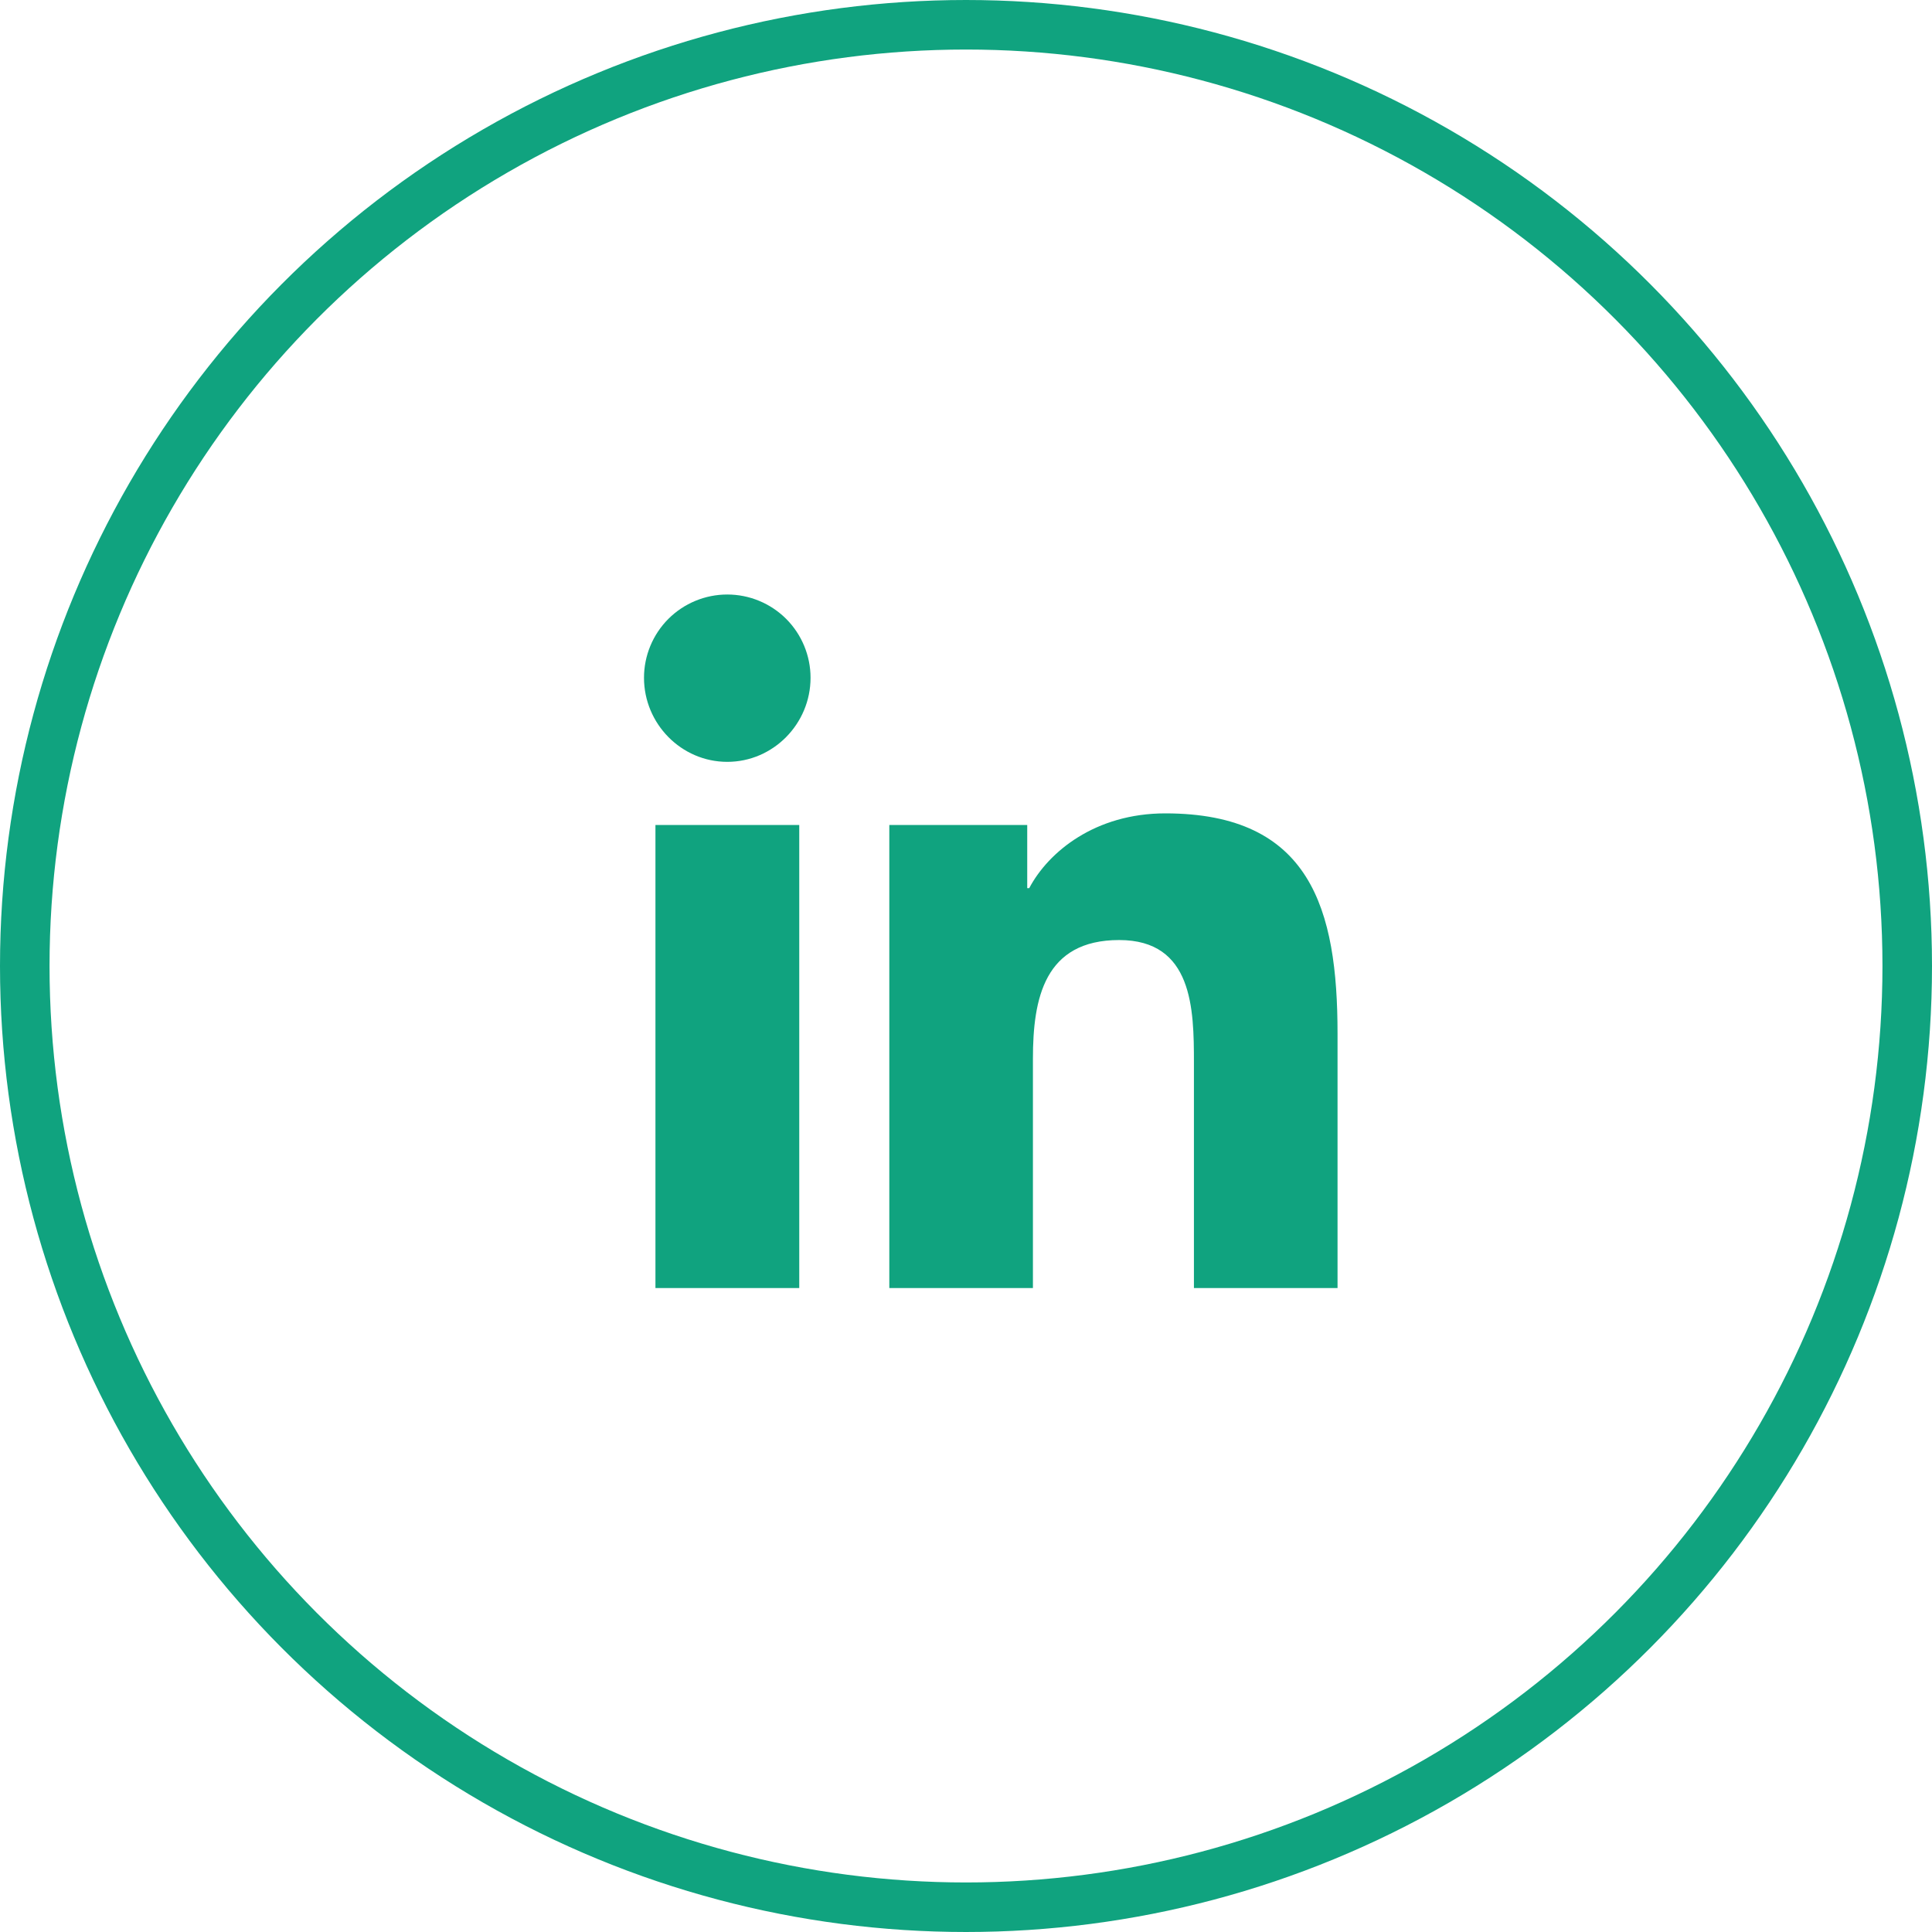
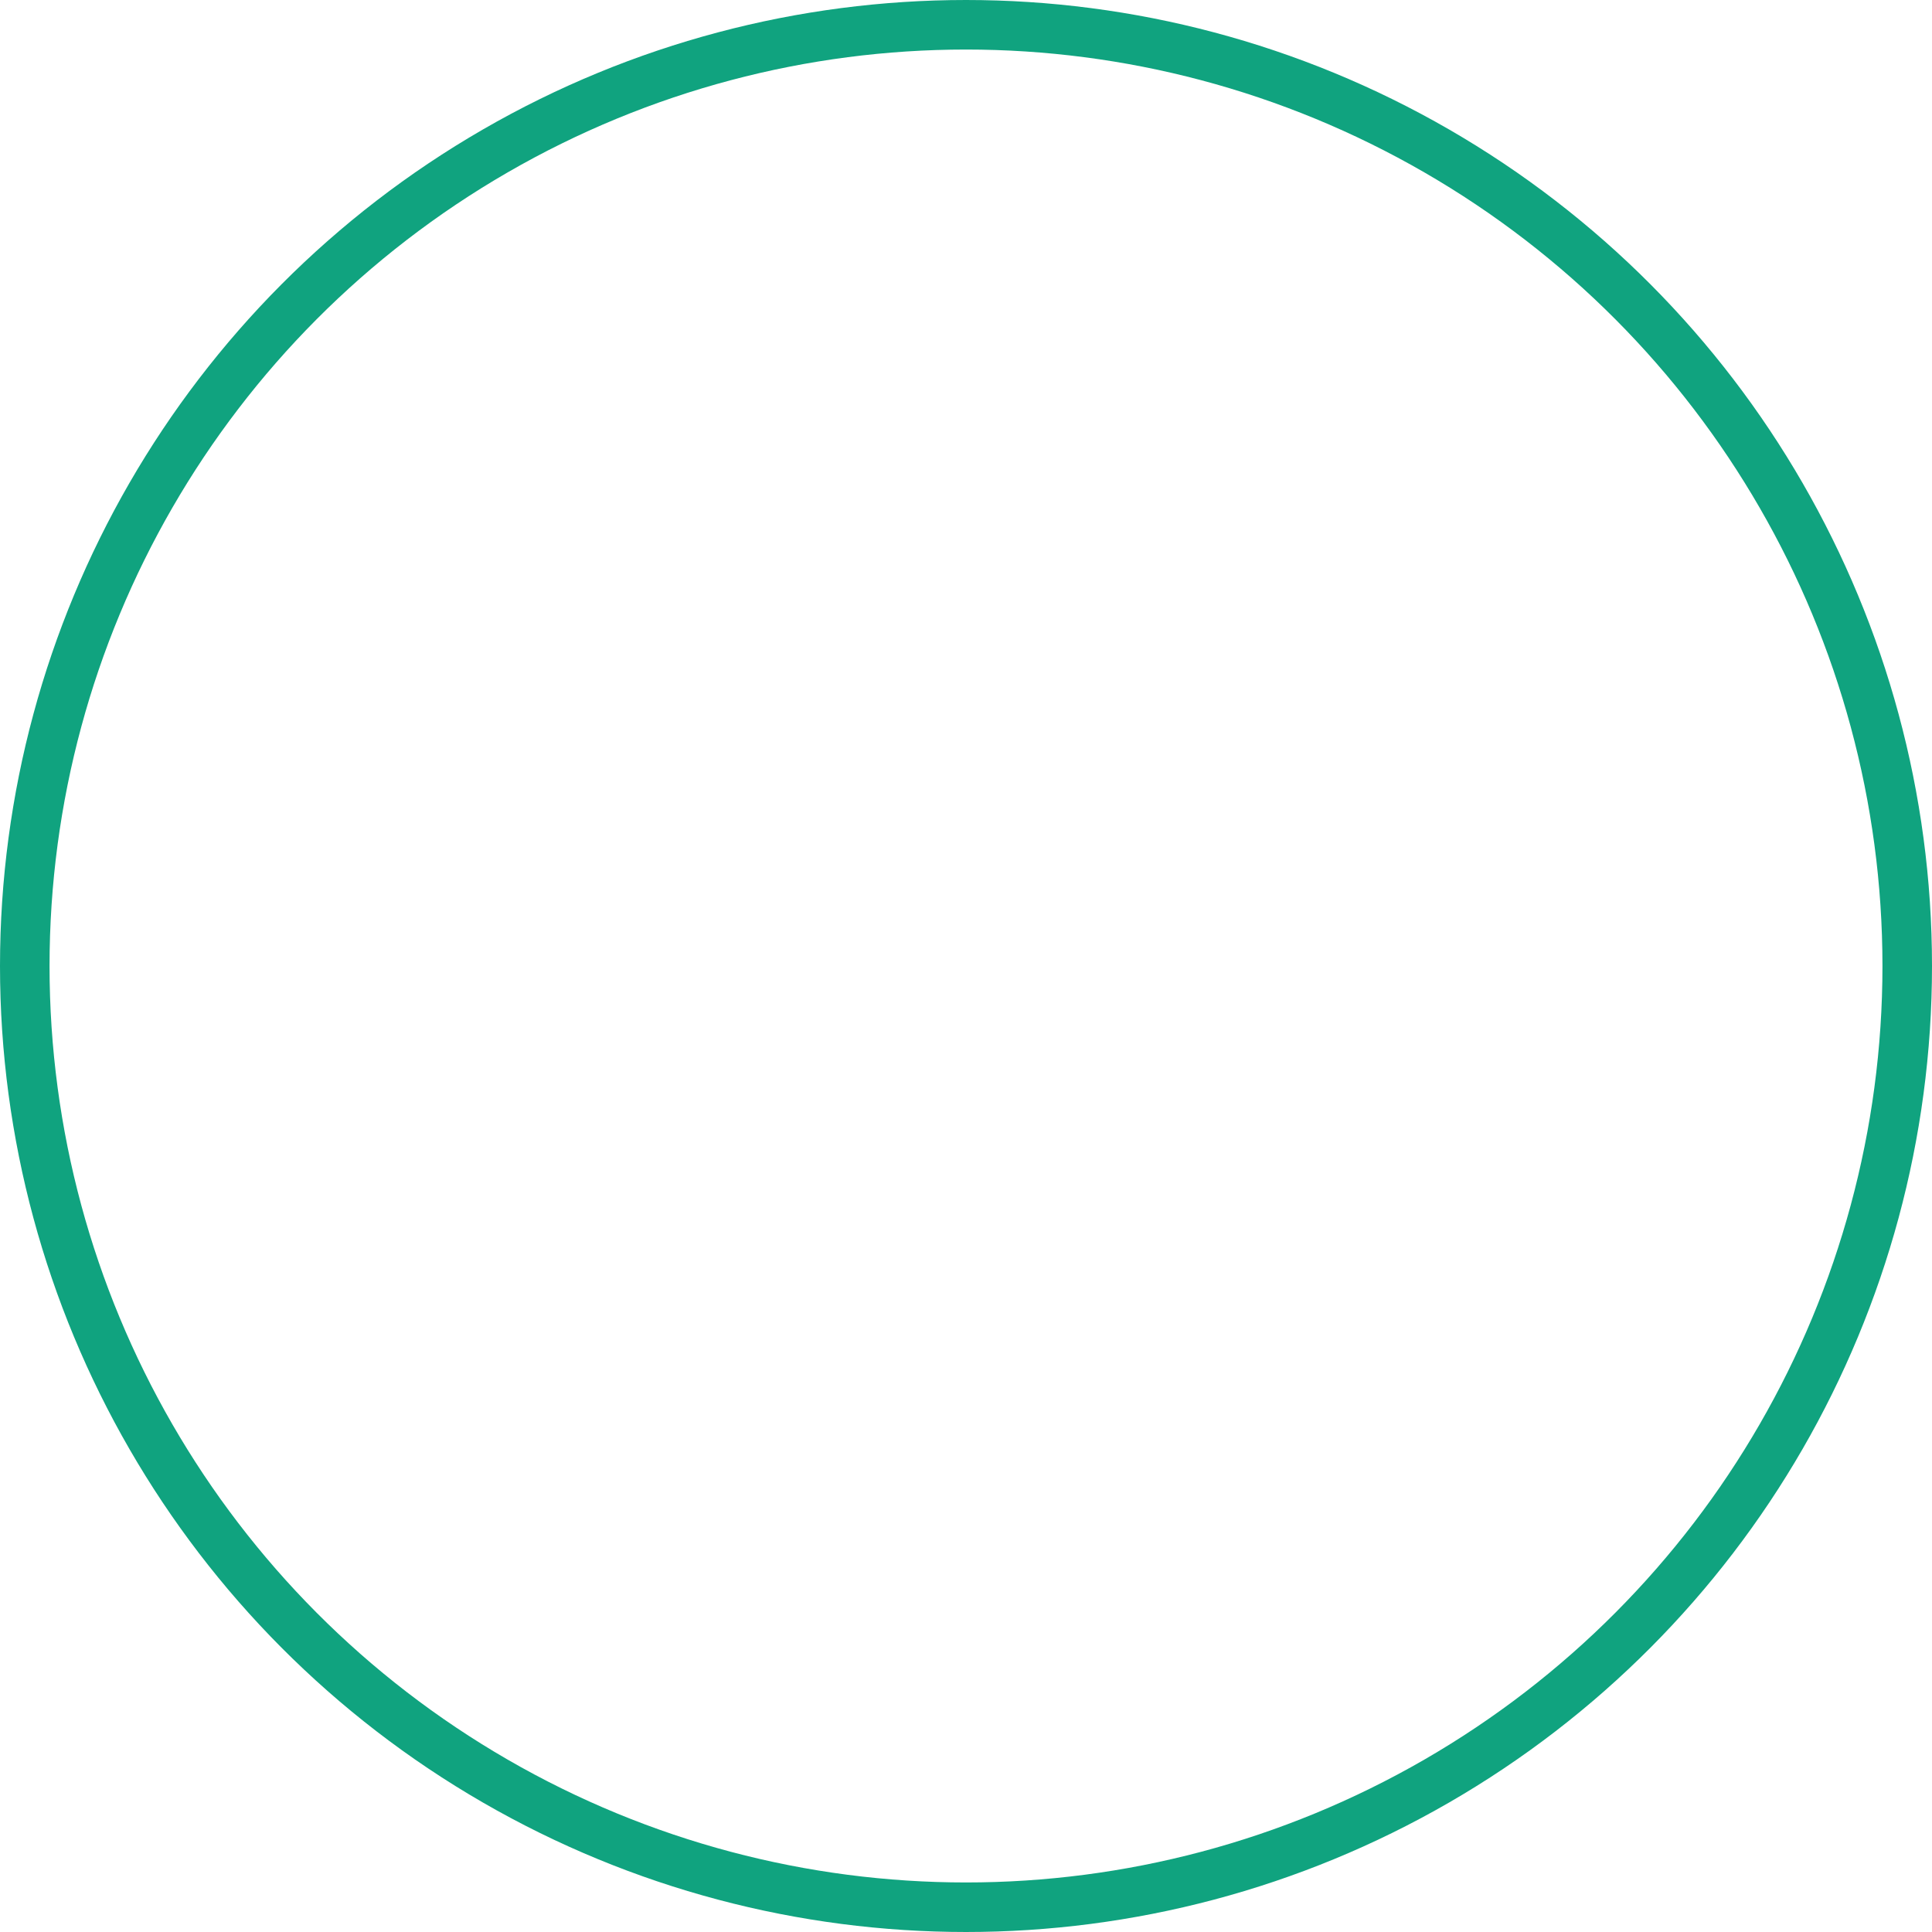
<svg xmlns="http://www.w3.org/2000/svg" width="39" height="39" viewBox="0 0 39 39" fill="none">
  <circle cx="19.5" cy="19.5" r="19" stroke="#10A37F" />
-   <path d="M16.134 26.001H13.231V16.654H16.134V26.001ZM14.681 15.379C13.753 15.379 13 14.61 13 13.682C13 13.236 13.177 12.809 13.492 12.493C13.808 12.178 14.235 12.001 14.681 12.001C15.127 12.001 15.554 12.178 15.87 12.493C16.185 12.809 16.362 13.236 16.362 13.682C16.362 14.61 15.609 15.379 14.681 15.379ZM26.997 26.001H24.101V21.451C24.101 20.366 24.079 18.976 22.592 18.976C21.082 18.976 20.851 20.154 20.851 21.372V26.001H17.952V16.654H20.736V17.929H20.776C21.164 17.194 22.11 16.419 23.523 16.419C26.46 16.419 27 18.354 27 20.866V26.001H26.997Z" fill="#10A37F" />
</svg>